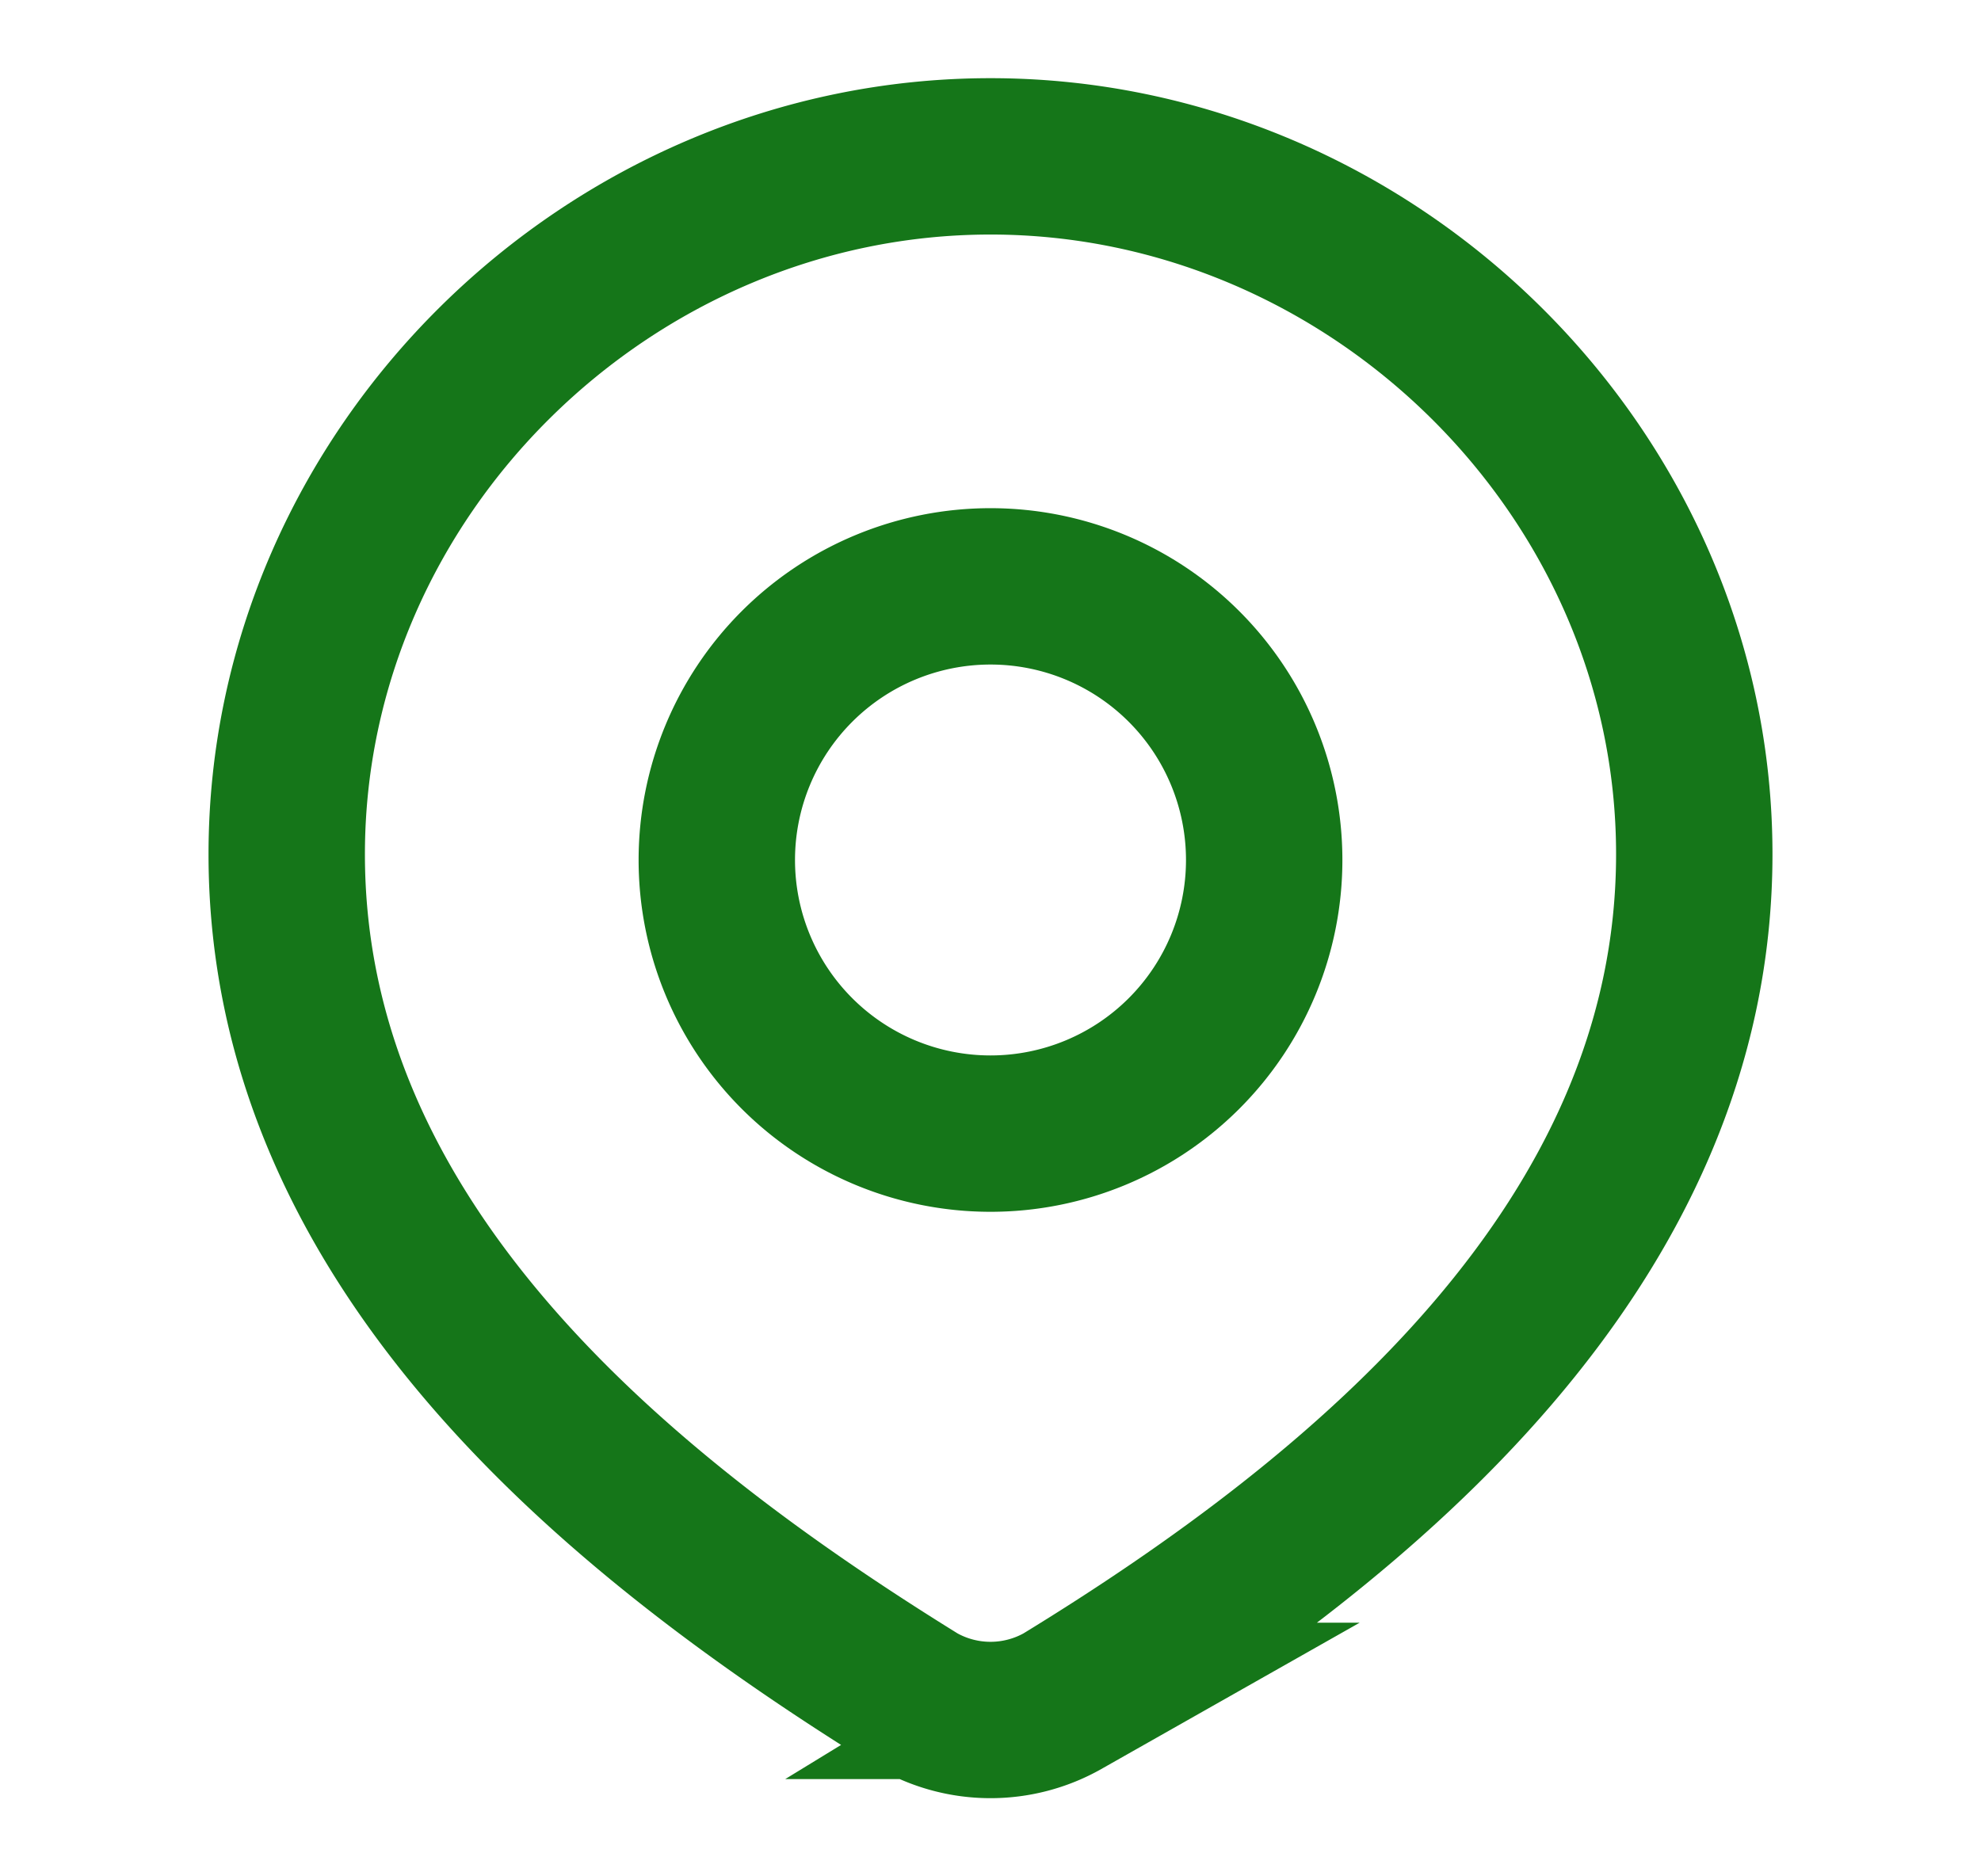
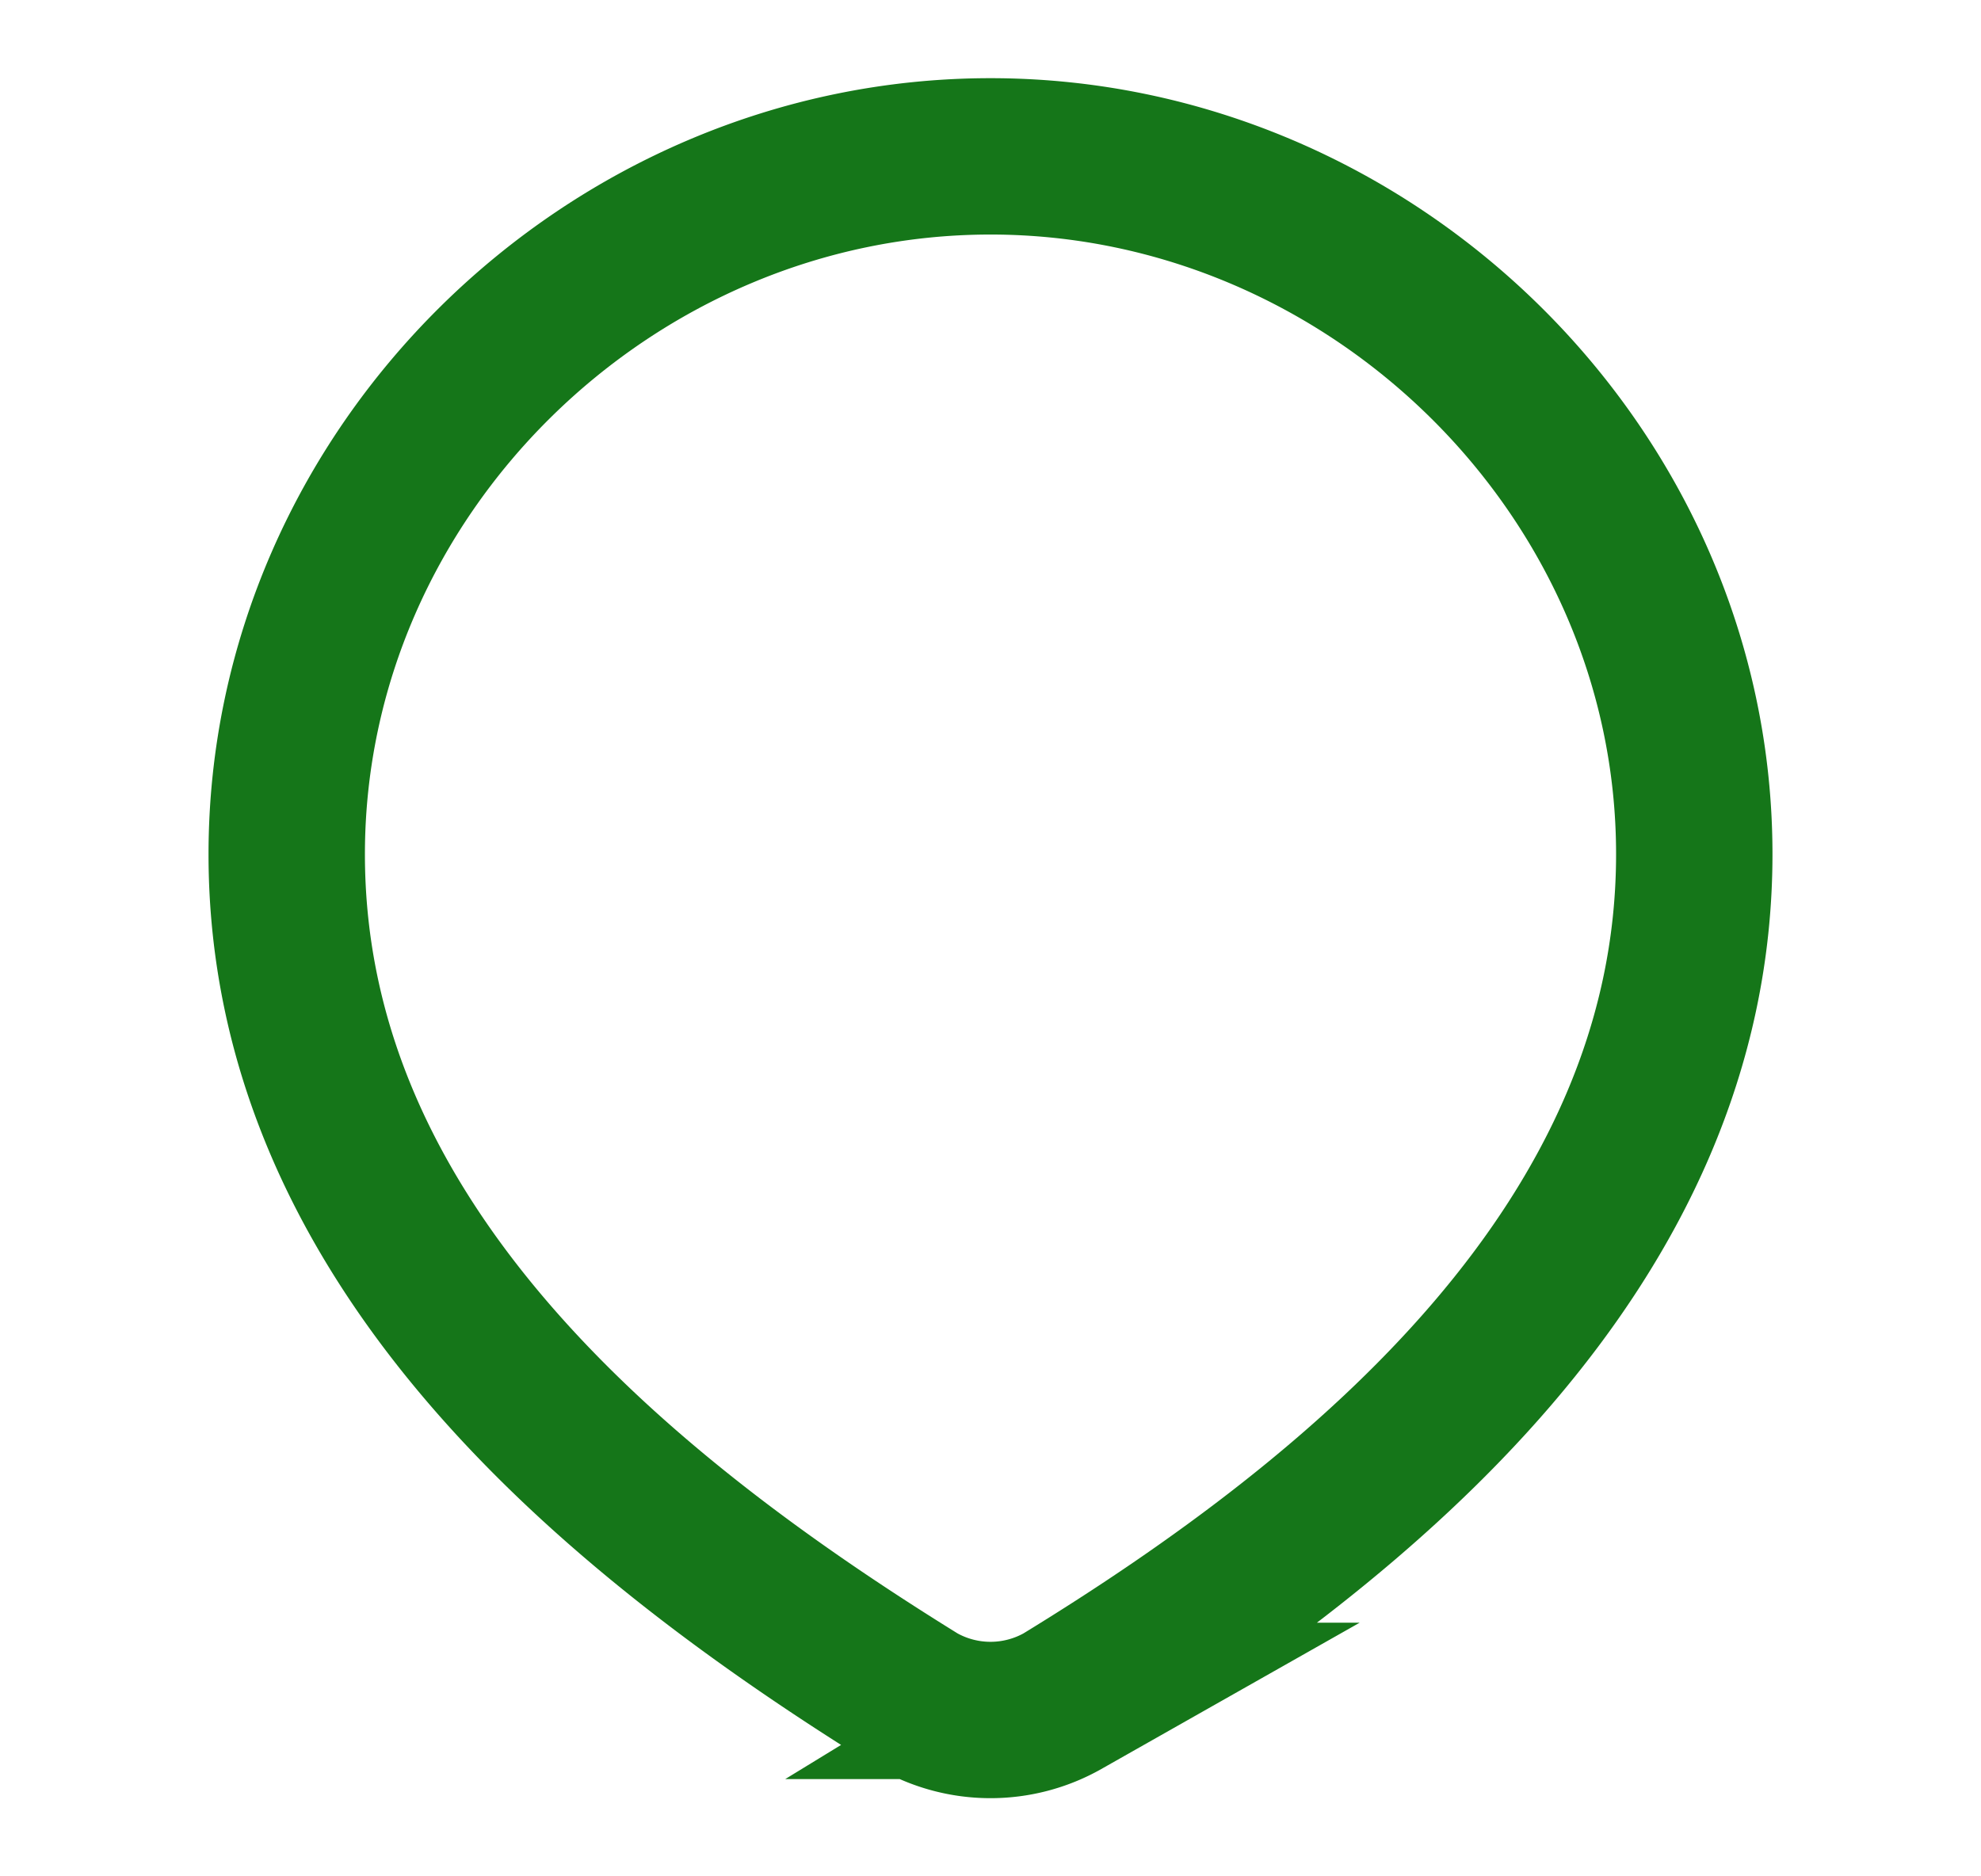
<svg xmlns="http://www.w3.org/2000/svg" width="19" height="18" viewBox="0 0 19 18" fill="none">
-   <path d="M12.125 8.25a2.625 2.625 0 1 1-5.25 0 2.625 2.625 0 0 1 5.25 0Z" stroke="#157619" stroke-width="1.5" />
  <path d="M9.5 1.5c3.653 0 6.75 3.025 6.75 6.694 0 3.728-3.148 6.345-6.055 8.123a1.41 1.41 0 0 1-1.39 0C5.903 14.522 2.75 11.936 2.75 8.195 2.75 4.524 5.847 1.5 9.5 1.5Z" stroke="#157619" stroke-width="1.5" />
</svg>